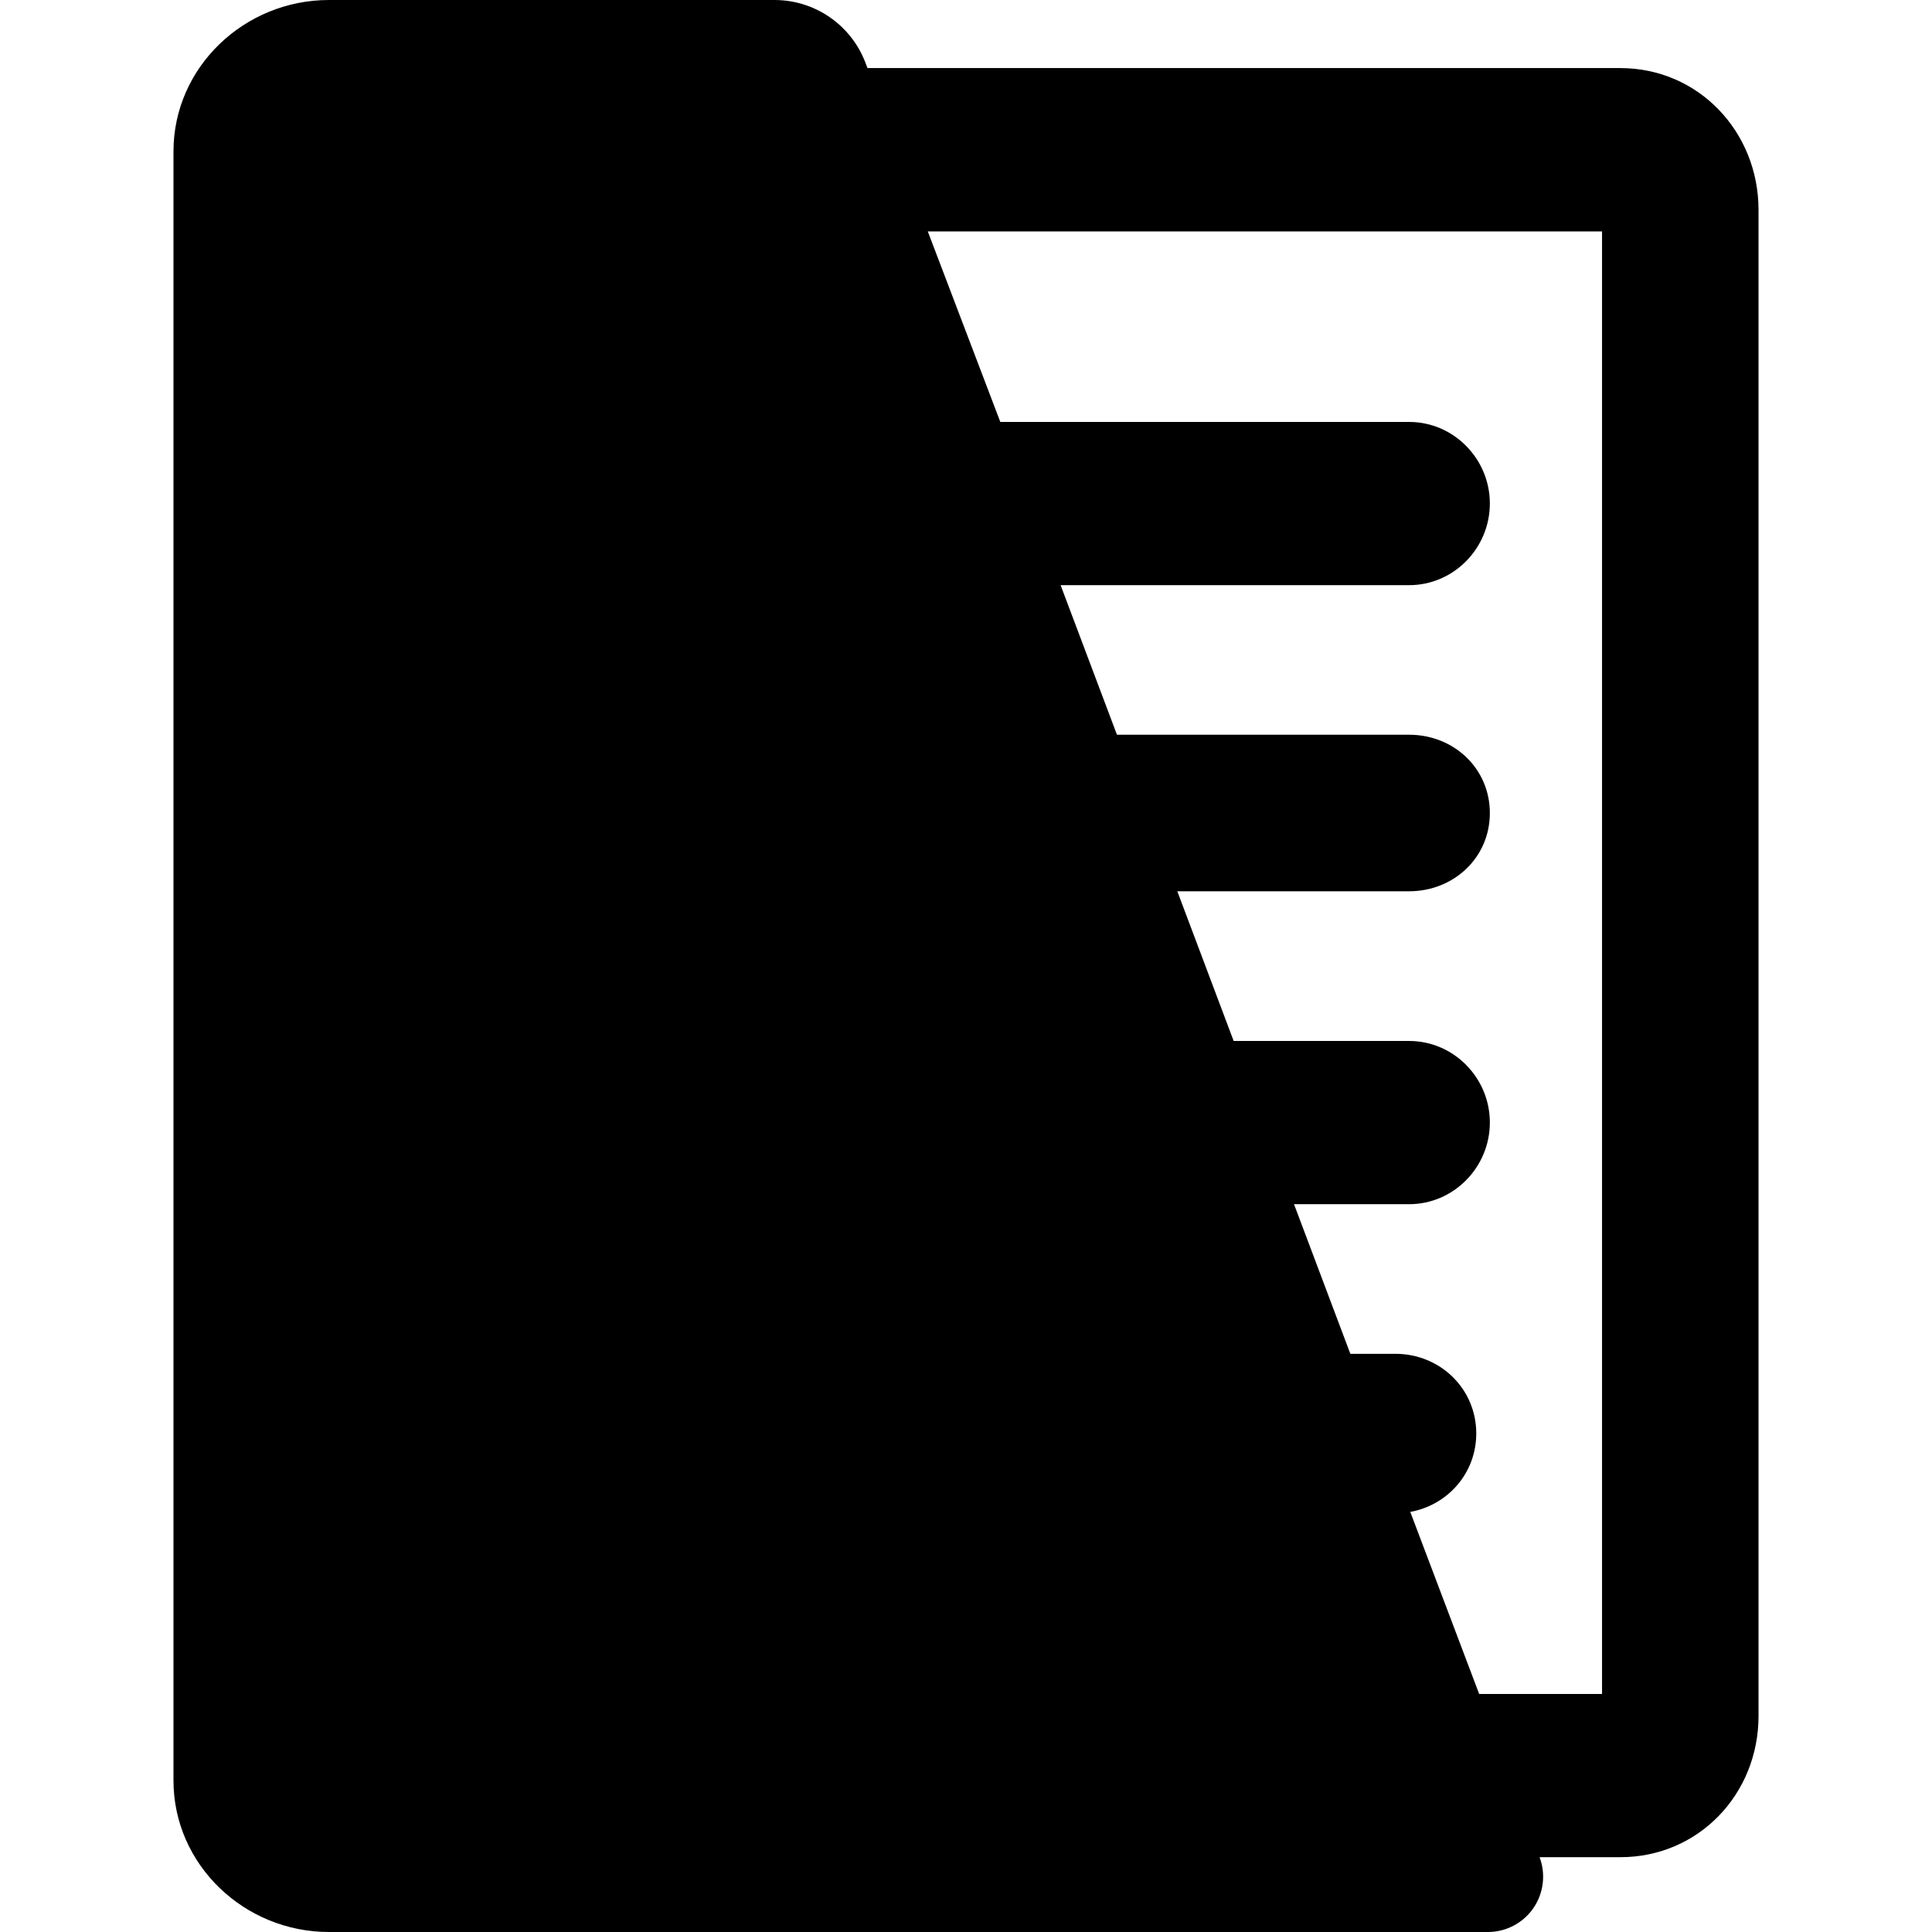
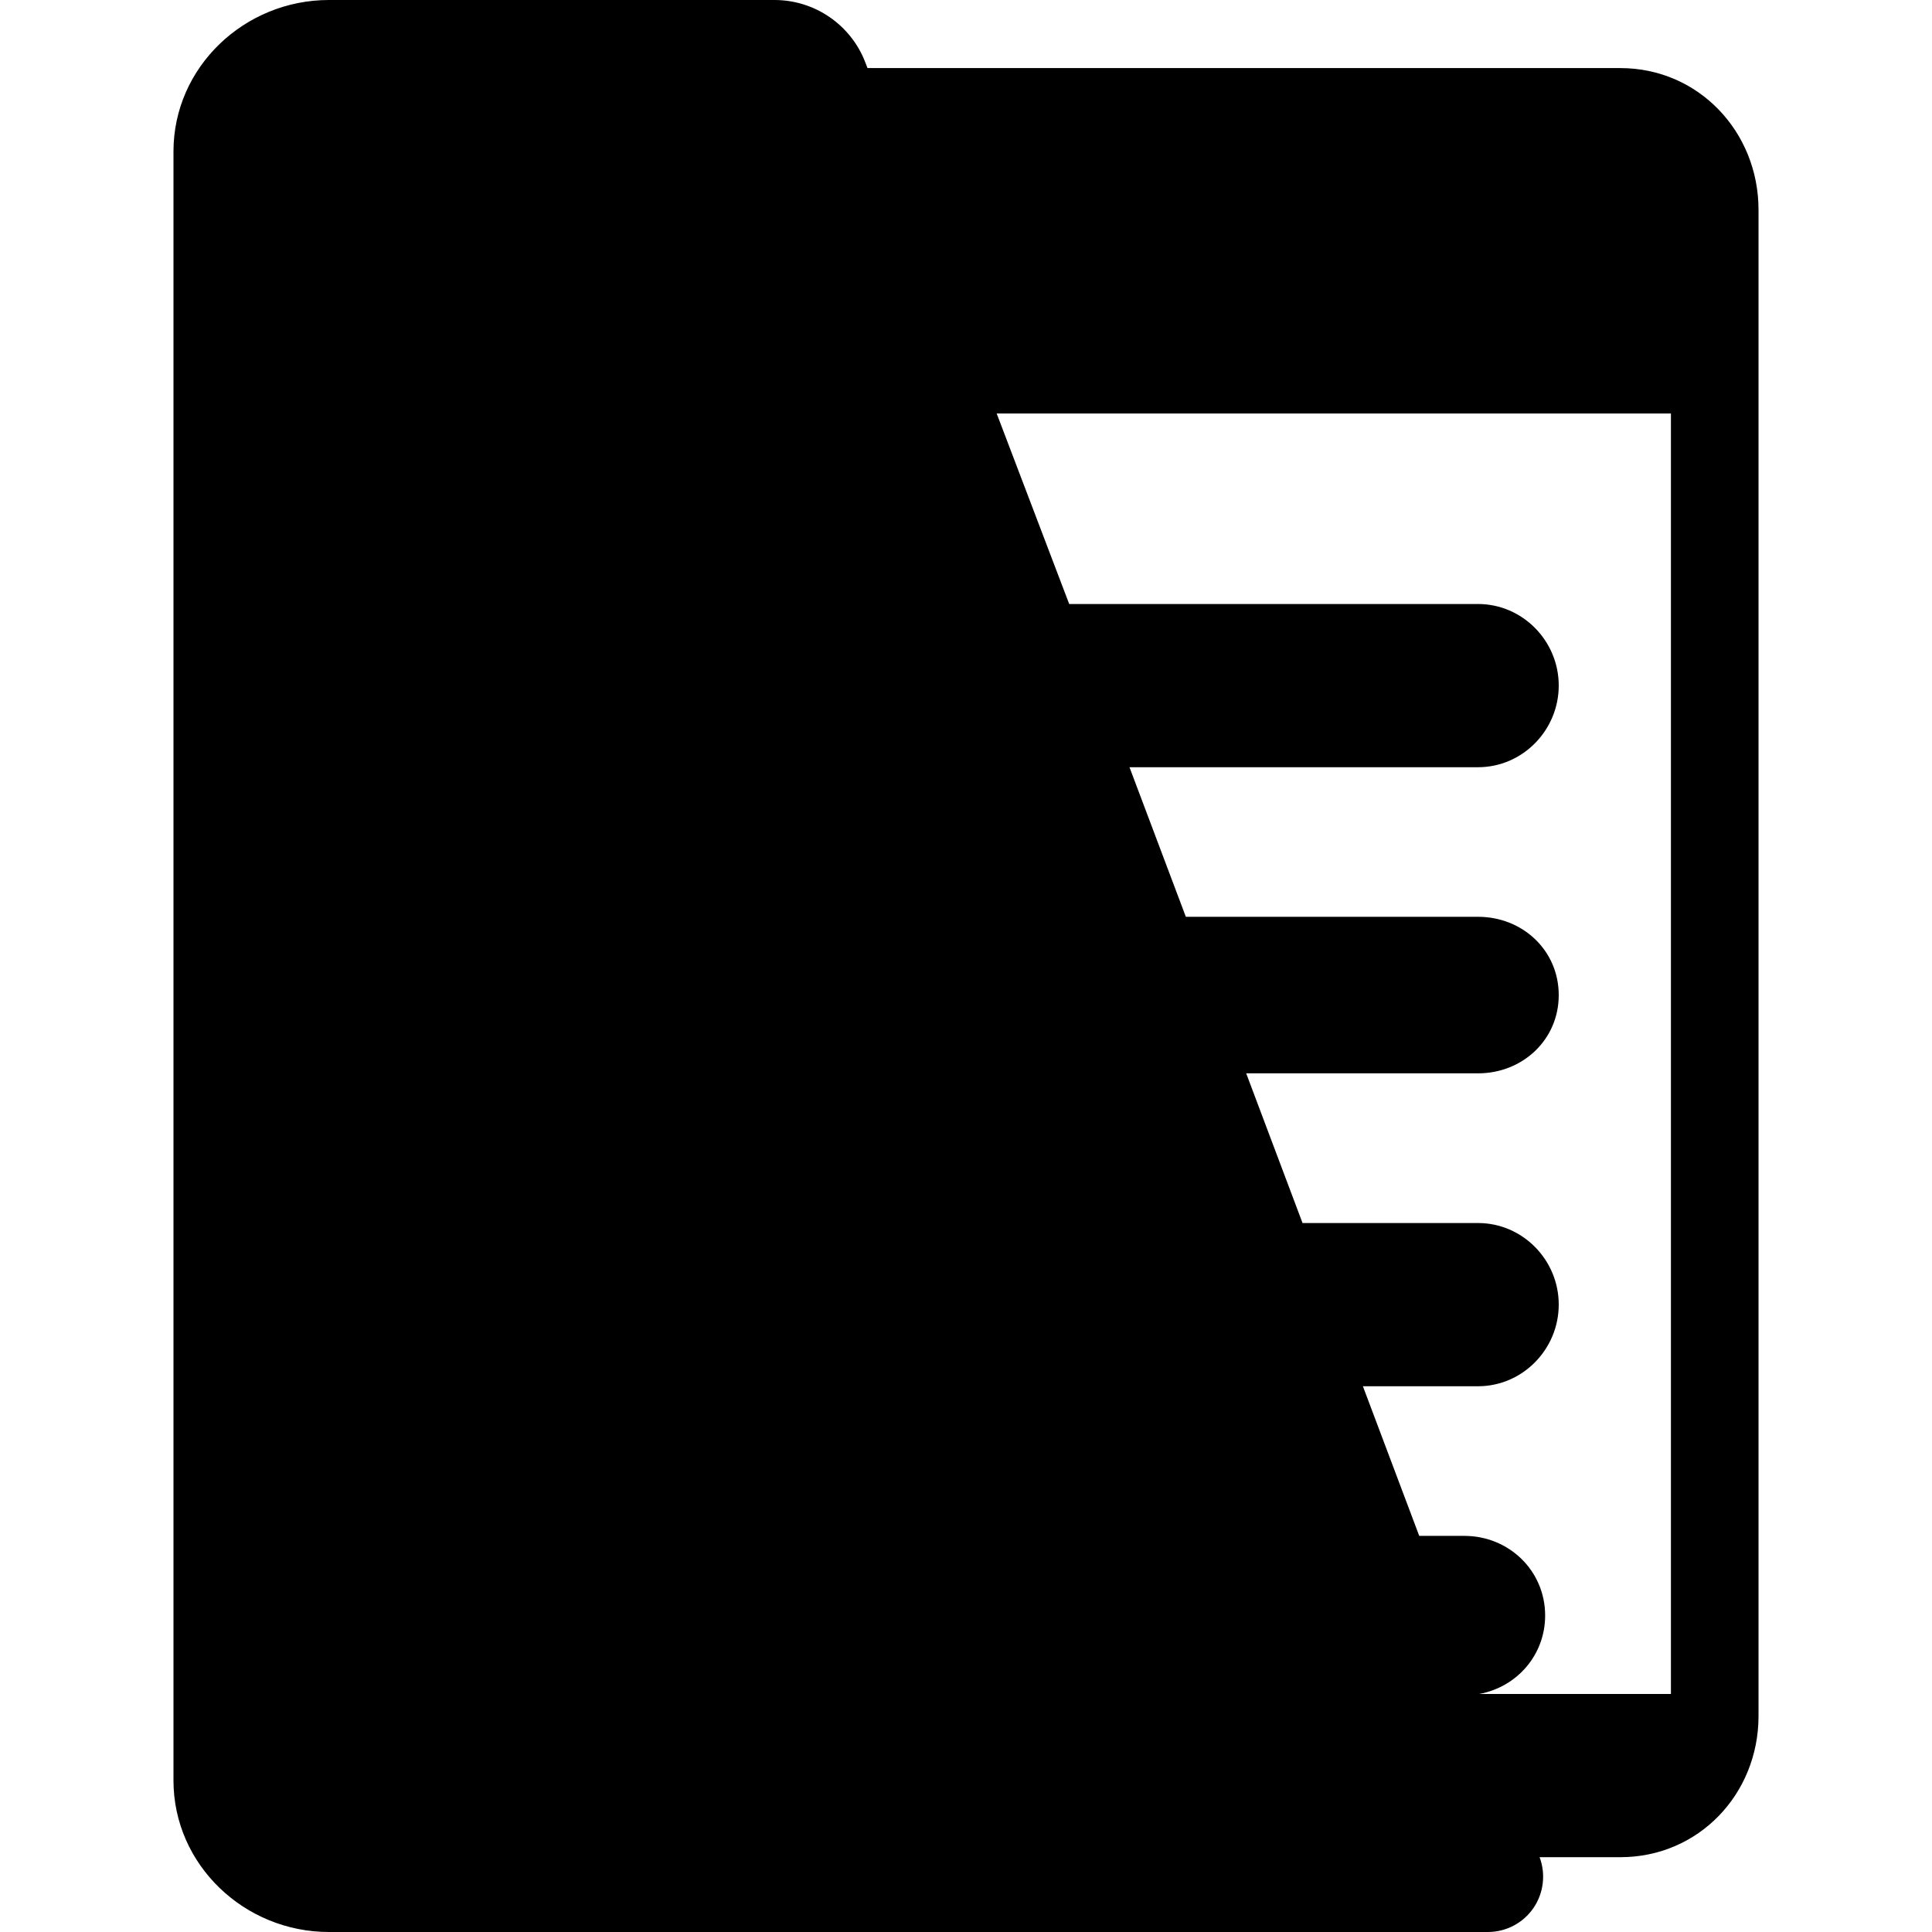
<svg xmlns="http://www.w3.org/2000/svg" fill="#000000" version="1.1" id="Capa_1" width="800px" height="800px" viewBox="0 0 31.273 31.273" xml:space="preserve">
  <g>
-     <path d="M26.228,1.102H14.042l-0.036-0.094C13.772,0.401,13.188,0,12.537,0H5.324C3.957,0,2.808,1.085,2.808,2.452V28.82   c0,1.365,1.148,2.453,2.516,2.453h18.761c0.295,0,0.57-0.146,0.736-0.387c0.166-0.242,0.203-0.551,0.1-0.824h1.308   c1.265,0,2.236-1.021,2.236-2.285V3.395C28.464,2.131,27.492,1.102,26.228,1.102z M25.933,27.42h-1.99l-1.115-2.947   c0.609-0.111,1.068-0.629,1.068-1.27c0-0.723-0.584-1.289-1.309-1.289h-0.729l-0.912-2.422h1.863c0.723,0,1.307-0.6,1.307-1.322   s-0.584-1.32-1.307-1.32h-2.84l-0.912-2.423h3.752c0.723,0,1.307-0.545,1.307-1.266c0-0.723-0.584-1.268-1.307-1.268h-4.729   l-0.912-2.421h5.641c0.723,0,1.307-0.6,1.307-1.322c0-0.721-0.584-1.32-1.307-1.32h-6.617l-1.174-3.084h10.914V27.42z" />
+     <path d="M26.228,1.102H14.042l-0.036-0.094C13.772,0.401,13.188,0,12.537,0H5.324C3.957,0,2.808,1.085,2.808,2.452V28.82   c0,1.365,1.148,2.453,2.516,2.453h18.761c0.295,0,0.57-0.146,0.736-0.387c0.166-0.242,0.203-0.551,0.1-0.824h1.308   c1.265,0,2.236-1.021,2.236-2.285V3.395C28.464,2.131,27.492,1.102,26.228,1.102z M25.933,27.42h-1.99c0.609-0.111,1.068-0.629,1.068-1.27c0-0.723-0.584-1.289-1.309-1.289h-0.729l-0.912-2.422h1.863c0.723,0,1.307-0.6,1.307-1.322   s-0.584-1.32-1.307-1.32h-2.84l-0.912-2.423h3.752c0.723,0,1.307-0.545,1.307-1.266c0-0.723-0.584-1.268-1.307-1.268h-4.729   l-0.912-2.421h5.641c0.723,0,1.307-0.6,1.307-1.322c0-0.721-0.584-1.32-1.307-1.32h-6.617l-1.174-3.084h10.914V27.42z" />
  </g>
</svg>